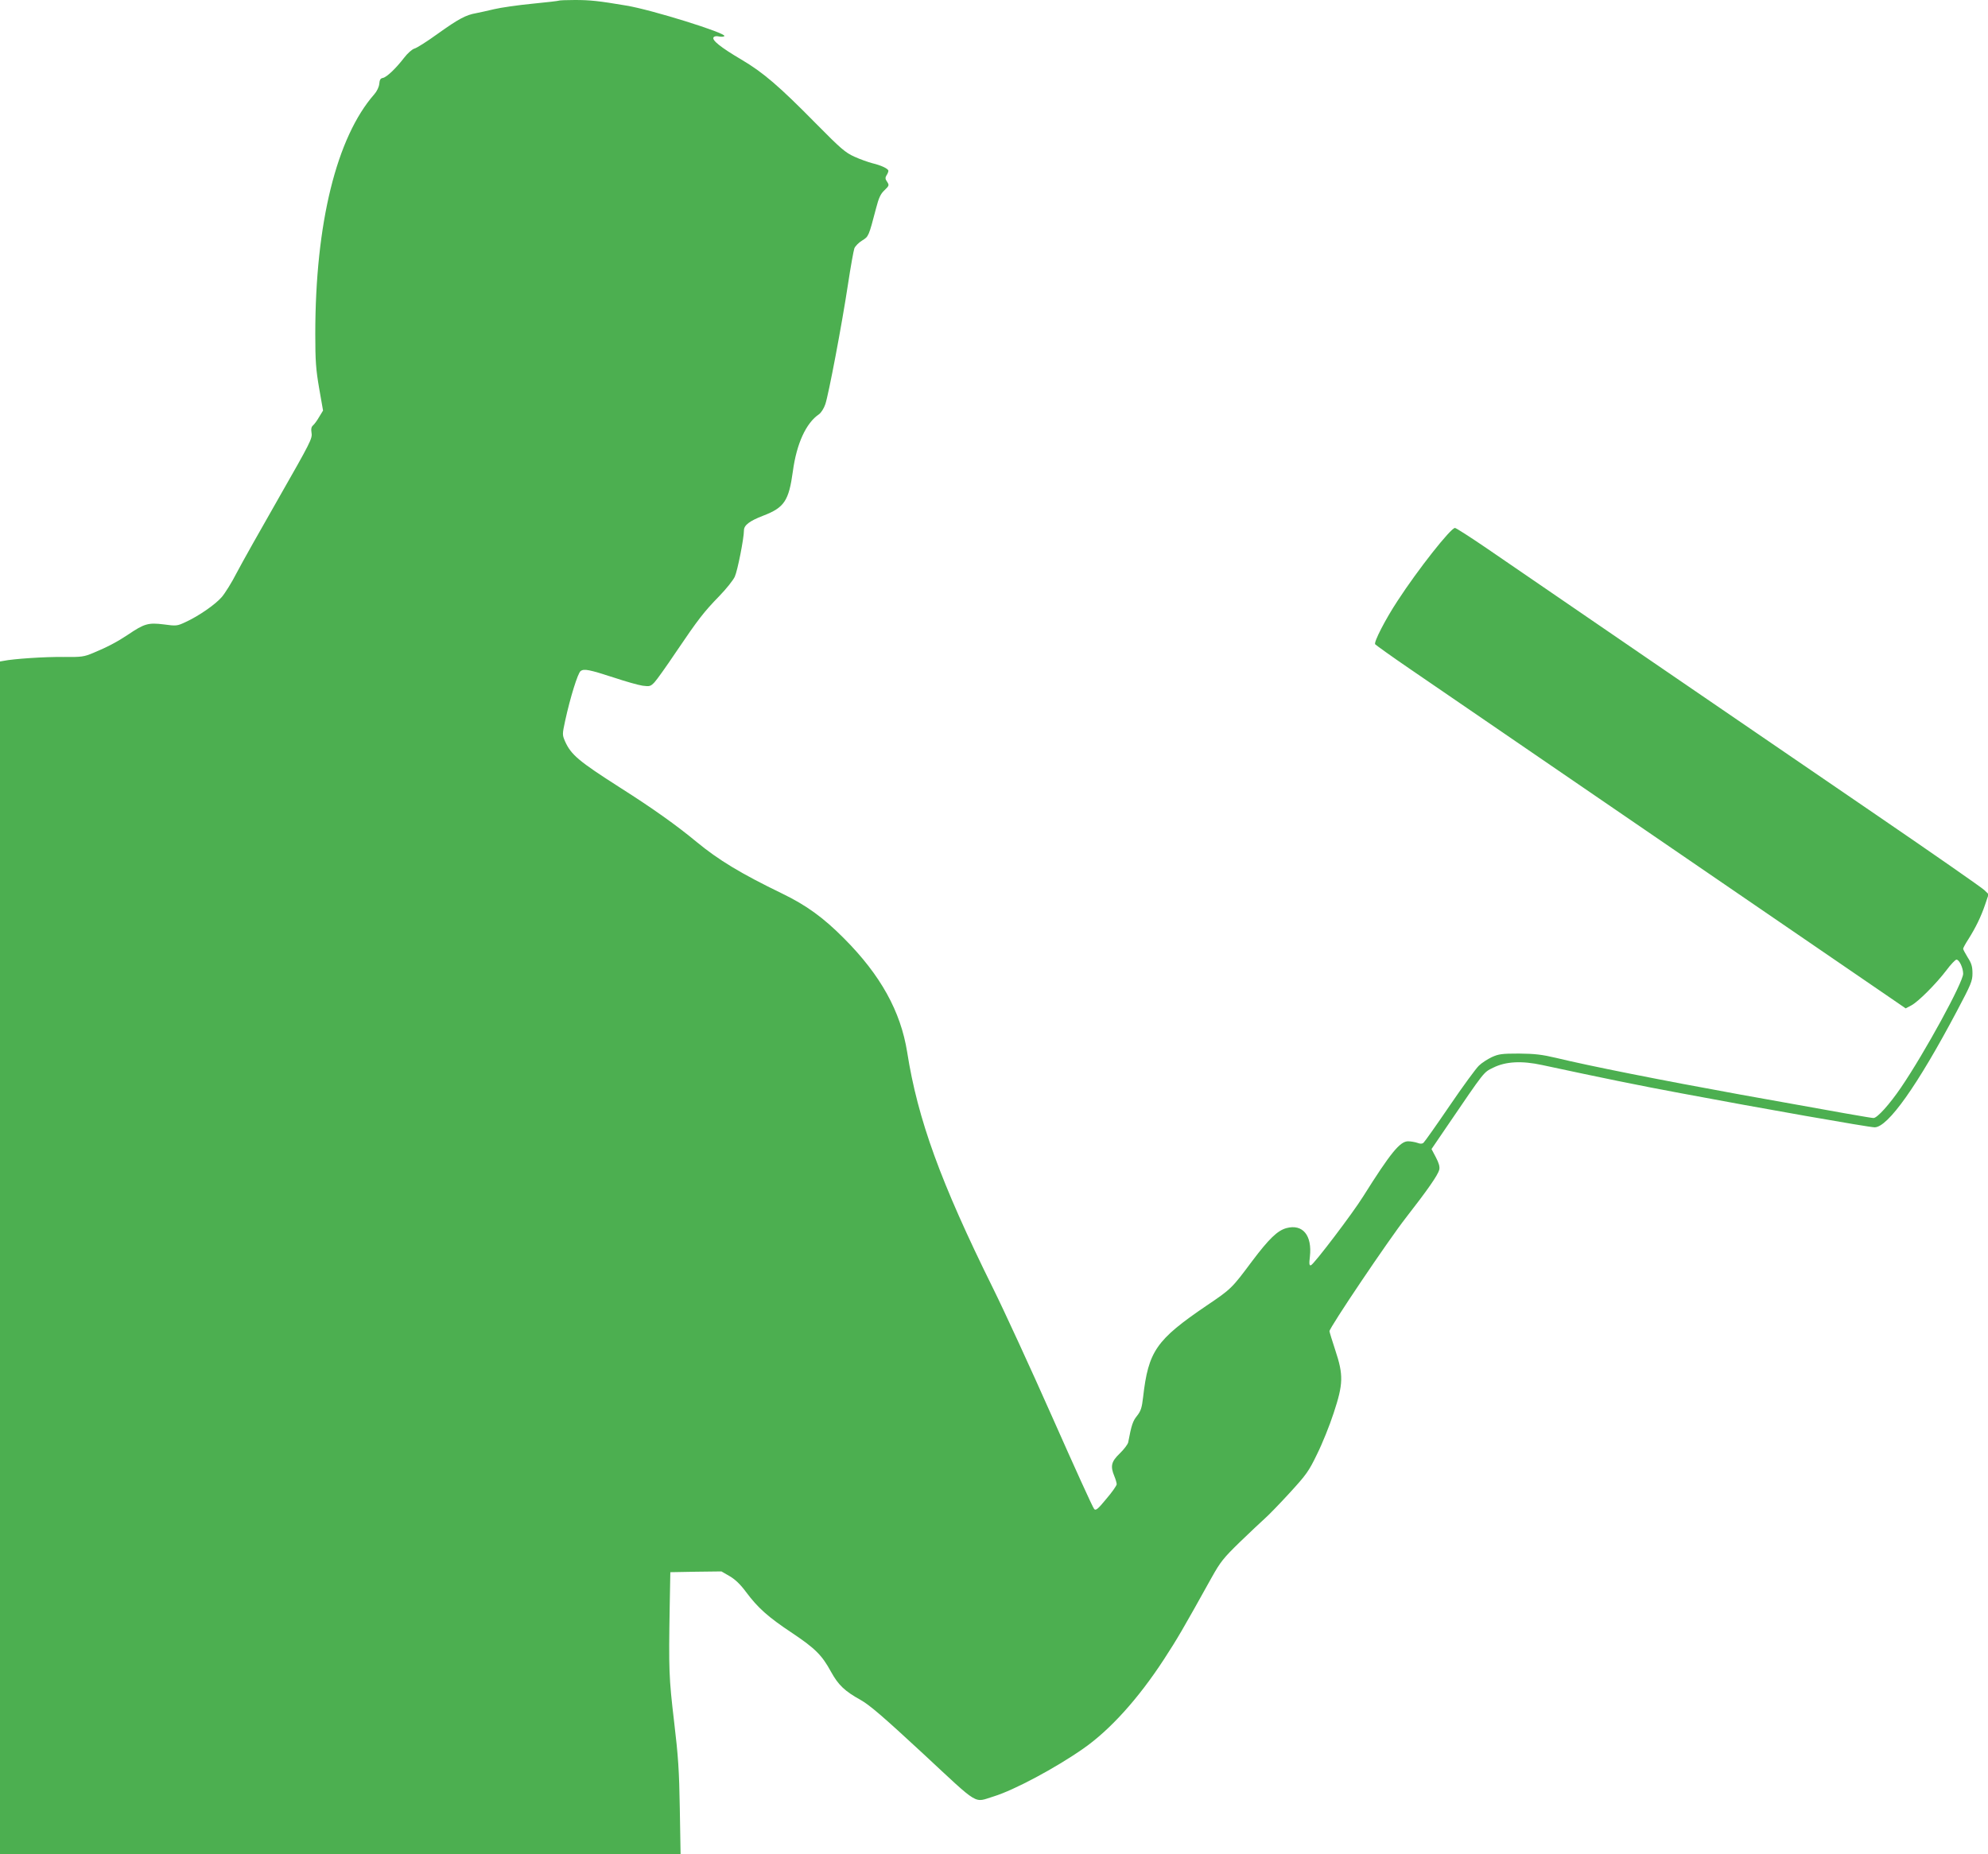
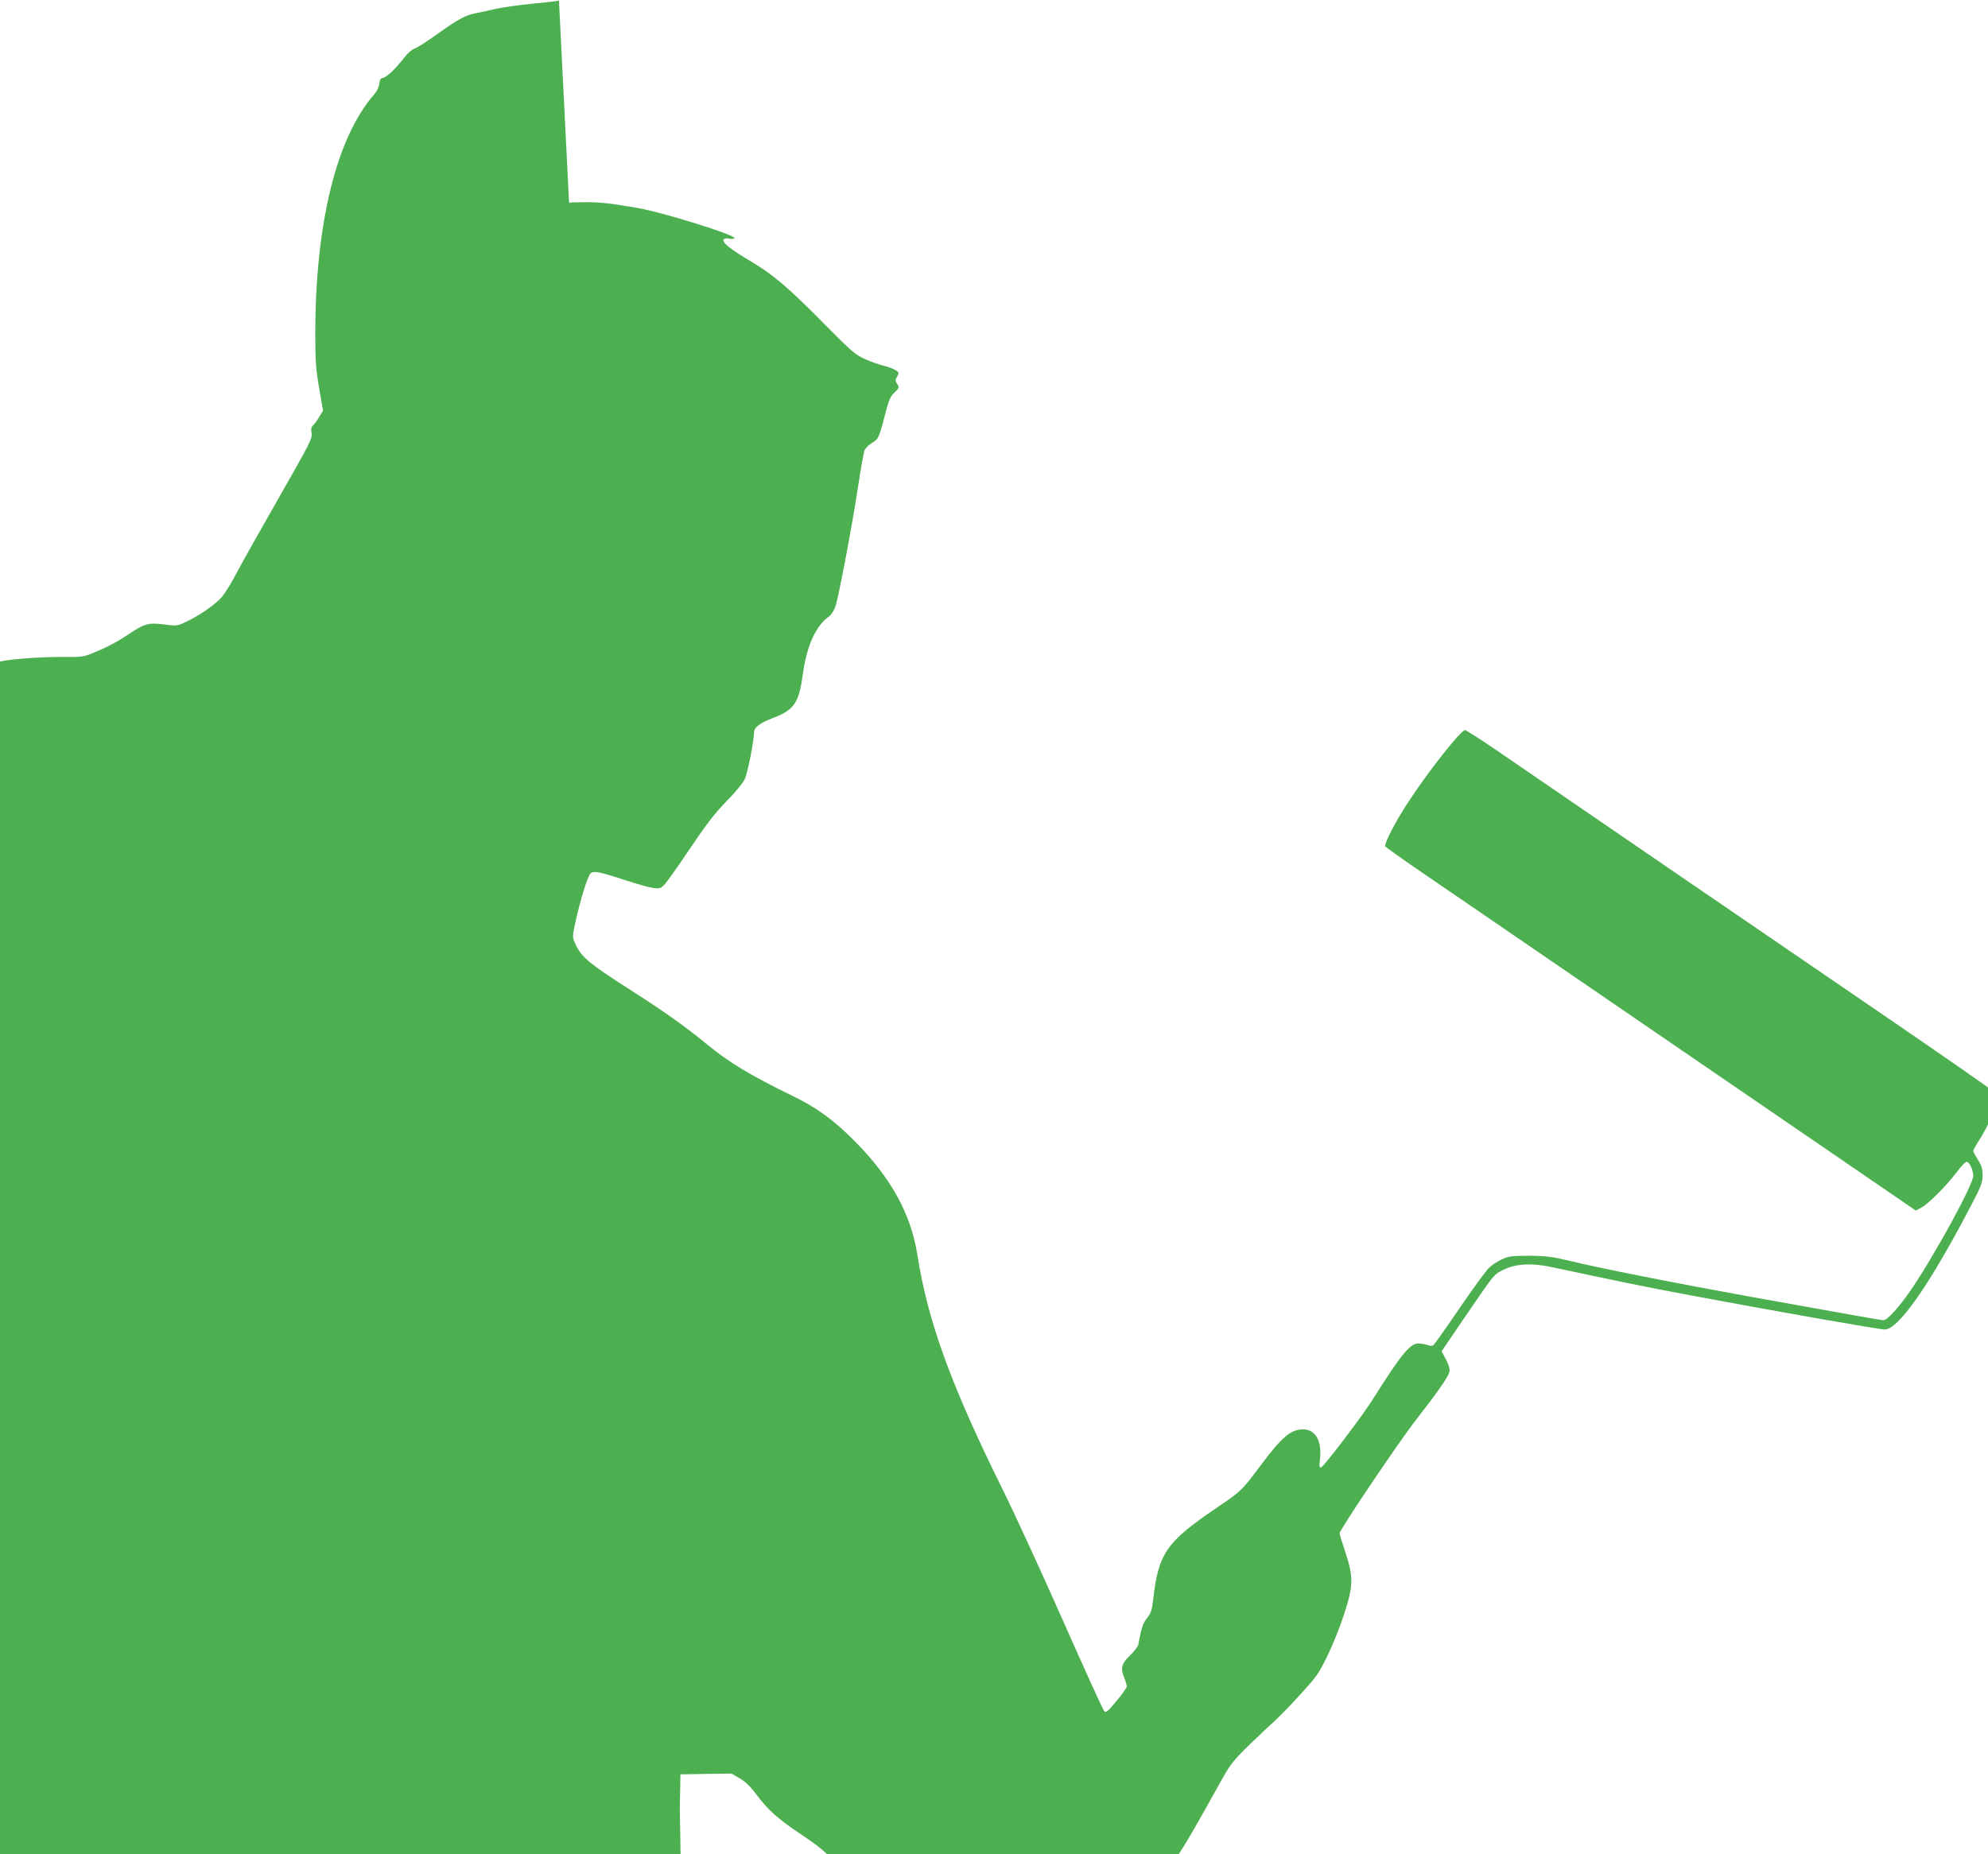
<svg xmlns="http://www.w3.org/2000/svg" version="1.0" width="1280pt" height="1194pt" viewBox="0 0 1280 1194" preserveAspectRatio="xMidYMid meet">
  <g transform="translate(0,1194) scale(0.1,-0.1)" fill="#4caf50" stroke="none">
-     <path d="M3599 11936 c-2 -2 -80 -11 -172 -20 -93 -9 -203 -25 -245 -35 -43 -10 -95 -22 -117 -26 -64 -11 -112 -36 -246 -132 -69 -50 -137 -93 -151 -96 -14 -4 -44 -30 -66 -59 -54 -70 -112 -125 -137 -130 -15 -2 -21 -12 -23 -38 -2 -20 -15 -48 -32 -67 -243 -277 -380 -831 -380 -1544 0 -174 4 -228 25 -350 l25 -143 -25 -41 c-13 -23 -31 -47 -39 -54 -12 -10 -14 -24 -10 -50 6 -35 -10 -65 -208 -412 -118 -206 -241 -425 -274 -488 -32 -63 -76 -133 -97 -157 -43 -49 -149 -122 -232 -160 -55 -26 -60 -26 -142 -15 -98 12 -124 5 -230 -67 -66 -44 -129 -78 -223 -117 -60 -25 -74 -27 -194 -26 -114 2 -321 -12 -383 -25 l-23 -4 0 -3840 0 -3840 2191 0 2191 0 -5 293 c-4 244 -10 336 -37 562 -33 279 -35 333 -28 740 l4 220 164 3 165 2 52 -30 c36 -21 69 -52 106 -102 76 -102 141 -161 298 -265 149 -100 191 -142 250 -250 47 -85 88 -124 189 -180 59 -33 146 -108 404 -347 369 -343 323 -315 454 -275 131 40 400 184 577 308 172 120 354 321 520 576 84 129 121 192 306 525 57 102 76 126 184 231 66 64 138 131 159 150 22 19 93 92 159 164 108 118 124 140 177 250 33 66 81 185 107 265 62 188 64 244 10 406 -20 61 -37 116 -37 121 0 23 380 587 490 728 141 181 208 277 217 312 4 19 -2 42 -22 80 l-28 53 94 138 c252 370 240 355 303 386 80 40 183 46 316 17 406 -87 616 -130 890 -181 515 -97 1215 -220 1250 -220 85 0 275 267 530 749 91 172 100 193 100 242 0 44 -6 65 -30 102 -16 26 -30 52 -30 57 0 5 15 33 34 62 47 75 80 142 107 221 l23 68 -29 28 c-17 16 -331 235 -700 487 -752 514 -2222 1520 -2507 1716 -103 70 -193 128 -200 128 -27 0 -238 -267 -370 -470 -77 -117 -153 -264 -144 -279 4 -5 104 -77 224 -159 210 -144 2882 -1974 3090 -2116 l102 -70 36 19 c45 24 158 137 226 226 28 38 58 69 65 69 18 0 43 -53 43 -91 0 -55 -247 -508 -401 -734 -73 -107 -152 -195 -176 -195 -17 0 -192 31 -858 151 -507 92 -975 185 -1185 236 -93 22 -139 27 -240 28 -110 0 -131 -3 -175 -23 -27 -13 -65 -37 -83 -55 -19 -18 -104 -134 -189 -259 -85 -125 -161 -232 -168 -238 -9 -7 -21 -7 -39 0 -15 5 -42 10 -60 10 -52 0 -113 -75 -289 -355 -67 -108 -317 -437 -336 -443 -11 -4 -13 7 -7 56 15 136 -46 211 -151 183 -58 -16 -112 -68 -222 -214 -129 -173 -133 -178 -292 -285 -325 -221 -375 -293 -409 -590 -8 -68 -14 -88 -39 -120 -27 -33 -36 -59 -57 -171 -3 -13 -27 -45 -55 -72 -54 -52 -61 -81 -34 -146 8 -19 15 -43 15 -52 -1 -9 -30 -51 -67 -94 -54 -66 -68 -77 -78 -65 -8 7 -128 272 -268 588 -140 316 -313 692 -384 835 -337 681 -484 1086 -552 1519 -42 263 -171 496 -406 732 -134 135 -243 214 -400 290 -266 129 -408 215 -550 332 -129 107 -282 216 -493 350 -266 170 -315 211 -354 298 -18 42 -18 45 1 133 33 151 81 305 99 319 22 17 56 10 219 -43 72 -24 153 -47 181 -51 45 -6 51 -4 76 22 15 16 77 103 138 194 144 213 180 259 279 361 45 46 90 103 100 125 18 39 59 248 59 298 0 34 36 61 124 95 136 52 165 96 191 286 24 178 85 311 168 367 14 10 32 38 41 65 21 62 106 509 146 773 17 113 36 217 41 231 6 14 28 37 50 50 42 26 42 26 90 209 17 66 29 92 54 115 30 29 31 32 17 54 -13 18 -13 27 -4 42 7 10 12 23 12 29 0 13 -45 35 -104 49 -26 7 -78 25 -115 42 -58 26 -88 52 -246 212 -239 243 -342 331 -481 413 -134 79 -191 125 -180 143 5 8 18 10 36 6 15 -3 31 -2 34 3 12 19 -467 169 -631 196 -177 30 -234 36 -331 36 -54 0 -101 -2 -103 -4z" />
+     <path d="M3599 11936 c-2 -2 -80 -11 -172 -20 -93 -9 -203 -25 -245 -35 -43 -10 -95 -22 -117 -26 -64 -11 -112 -36 -246 -132 -69 -50 -137 -93 -151 -96 -14 -4 -44 -30 -66 -59 -54 -70 -112 -125 -137 -130 -15 -2 -21 -12 -23 -38 -2 -20 -15 -48 -32 -67 -243 -277 -380 -831 -380 -1544 0 -174 4 -228 25 -350 l25 -143 -25 -41 c-13 -23 -31 -47 -39 -54 -12 -10 -14 -24 -10 -50 6 -35 -10 -65 -208 -412 -118 -206 -241 -425 -274 -488 -32 -63 -76 -133 -97 -157 -43 -49 -149 -122 -232 -160 -55 -26 -60 -26 -142 -15 -98 12 -124 5 -230 -67 -66 -44 -129 -78 -223 -117 -60 -25 -74 -27 -194 -26 -114 2 -321 -12 -383 -25 l-23 -4 0 -3840 0 -3840 2191 0 2191 0 -5 293 l4 220 164 3 165 2 52 -30 c36 -21 69 -52 106 -102 76 -102 141 -161 298 -265 149 -100 191 -142 250 -250 47 -85 88 -124 189 -180 59 -33 146 -108 404 -347 369 -343 323 -315 454 -275 131 40 400 184 577 308 172 120 354 321 520 576 84 129 121 192 306 525 57 102 76 126 184 231 66 64 138 131 159 150 22 19 93 92 159 164 108 118 124 140 177 250 33 66 81 185 107 265 62 188 64 244 10 406 -20 61 -37 116 -37 121 0 23 380 587 490 728 141 181 208 277 217 312 4 19 -2 42 -22 80 l-28 53 94 138 c252 370 240 355 303 386 80 40 183 46 316 17 406 -87 616 -130 890 -181 515 -97 1215 -220 1250 -220 85 0 275 267 530 749 91 172 100 193 100 242 0 44 -6 65 -30 102 -16 26 -30 52 -30 57 0 5 15 33 34 62 47 75 80 142 107 221 l23 68 -29 28 c-17 16 -331 235 -700 487 -752 514 -2222 1520 -2507 1716 -103 70 -193 128 -200 128 -27 0 -238 -267 -370 -470 -77 -117 -153 -264 -144 -279 4 -5 104 -77 224 -159 210 -144 2882 -1974 3090 -2116 l102 -70 36 19 c45 24 158 137 226 226 28 38 58 69 65 69 18 0 43 -53 43 -91 0 -55 -247 -508 -401 -734 -73 -107 -152 -195 -176 -195 -17 0 -192 31 -858 151 -507 92 -975 185 -1185 236 -93 22 -139 27 -240 28 -110 0 -131 -3 -175 -23 -27 -13 -65 -37 -83 -55 -19 -18 -104 -134 -189 -259 -85 -125 -161 -232 -168 -238 -9 -7 -21 -7 -39 0 -15 5 -42 10 -60 10 -52 0 -113 -75 -289 -355 -67 -108 -317 -437 -336 -443 -11 -4 -13 7 -7 56 15 136 -46 211 -151 183 -58 -16 -112 -68 -222 -214 -129 -173 -133 -178 -292 -285 -325 -221 -375 -293 -409 -590 -8 -68 -14 -88 -39 -120 -27 -33 -36 -59 -57 -171 -3 -13 -27 -45 -55 -72 -54 -52 -61 -81 -34 -146 8 -19 15 -43 15 -52 -1 -9 -30 -51 -67 -94 -54 -66 -68 -77 -78 -65 -8 7 -128 272 -268 588 -140 316 -313 692 -384 835 -337 681 -484 1086 -552 1519 -42 263 -171 496 -406 732 -134 135 -243 214 -400 290 -266 129 -408 215 -550 332 -129 107 -282 216 -493 350 -266 170 -315 211 -354 298 -18 42 -18 45 1 133 33 151 81 305 99 319 22 17 56 10 219 -43 72 -24 153 -47 181 -51 45 -6 51 -4 76 22 15 16 77 103 138 194 144 213 180 259 279 361 45 46 90 103 100 125 18 39 59 248 59 298 0 34 36 61 124 95 136 52 165 96 191 286 24 178 85 311 168 367 14 10 32 38 41 65 21 62 106 509 146 773 17 113 36 217 41 231 6 14 28 37 50 50 42 26 42 26 90 209 17 66 29 92 54 115 30 29 31 32 17 54 -13 18 -13 27 -4 42 7 10 12 23 12 29 0 13 -45 35 -104 49 -26 7 -78 25 -115 42 -58 26 -88 52 -246 212 -239 243 -342 331 -481 413 -134 79 -191 125 -180 143 5 8 18 10 36 6 15 -3 31 -2 34 3 12 19 -467 169 -631 196 -177 30 -234 36 -331 36 -54 0 -101 -2 -103 -4z" />
  </g>
</svg>